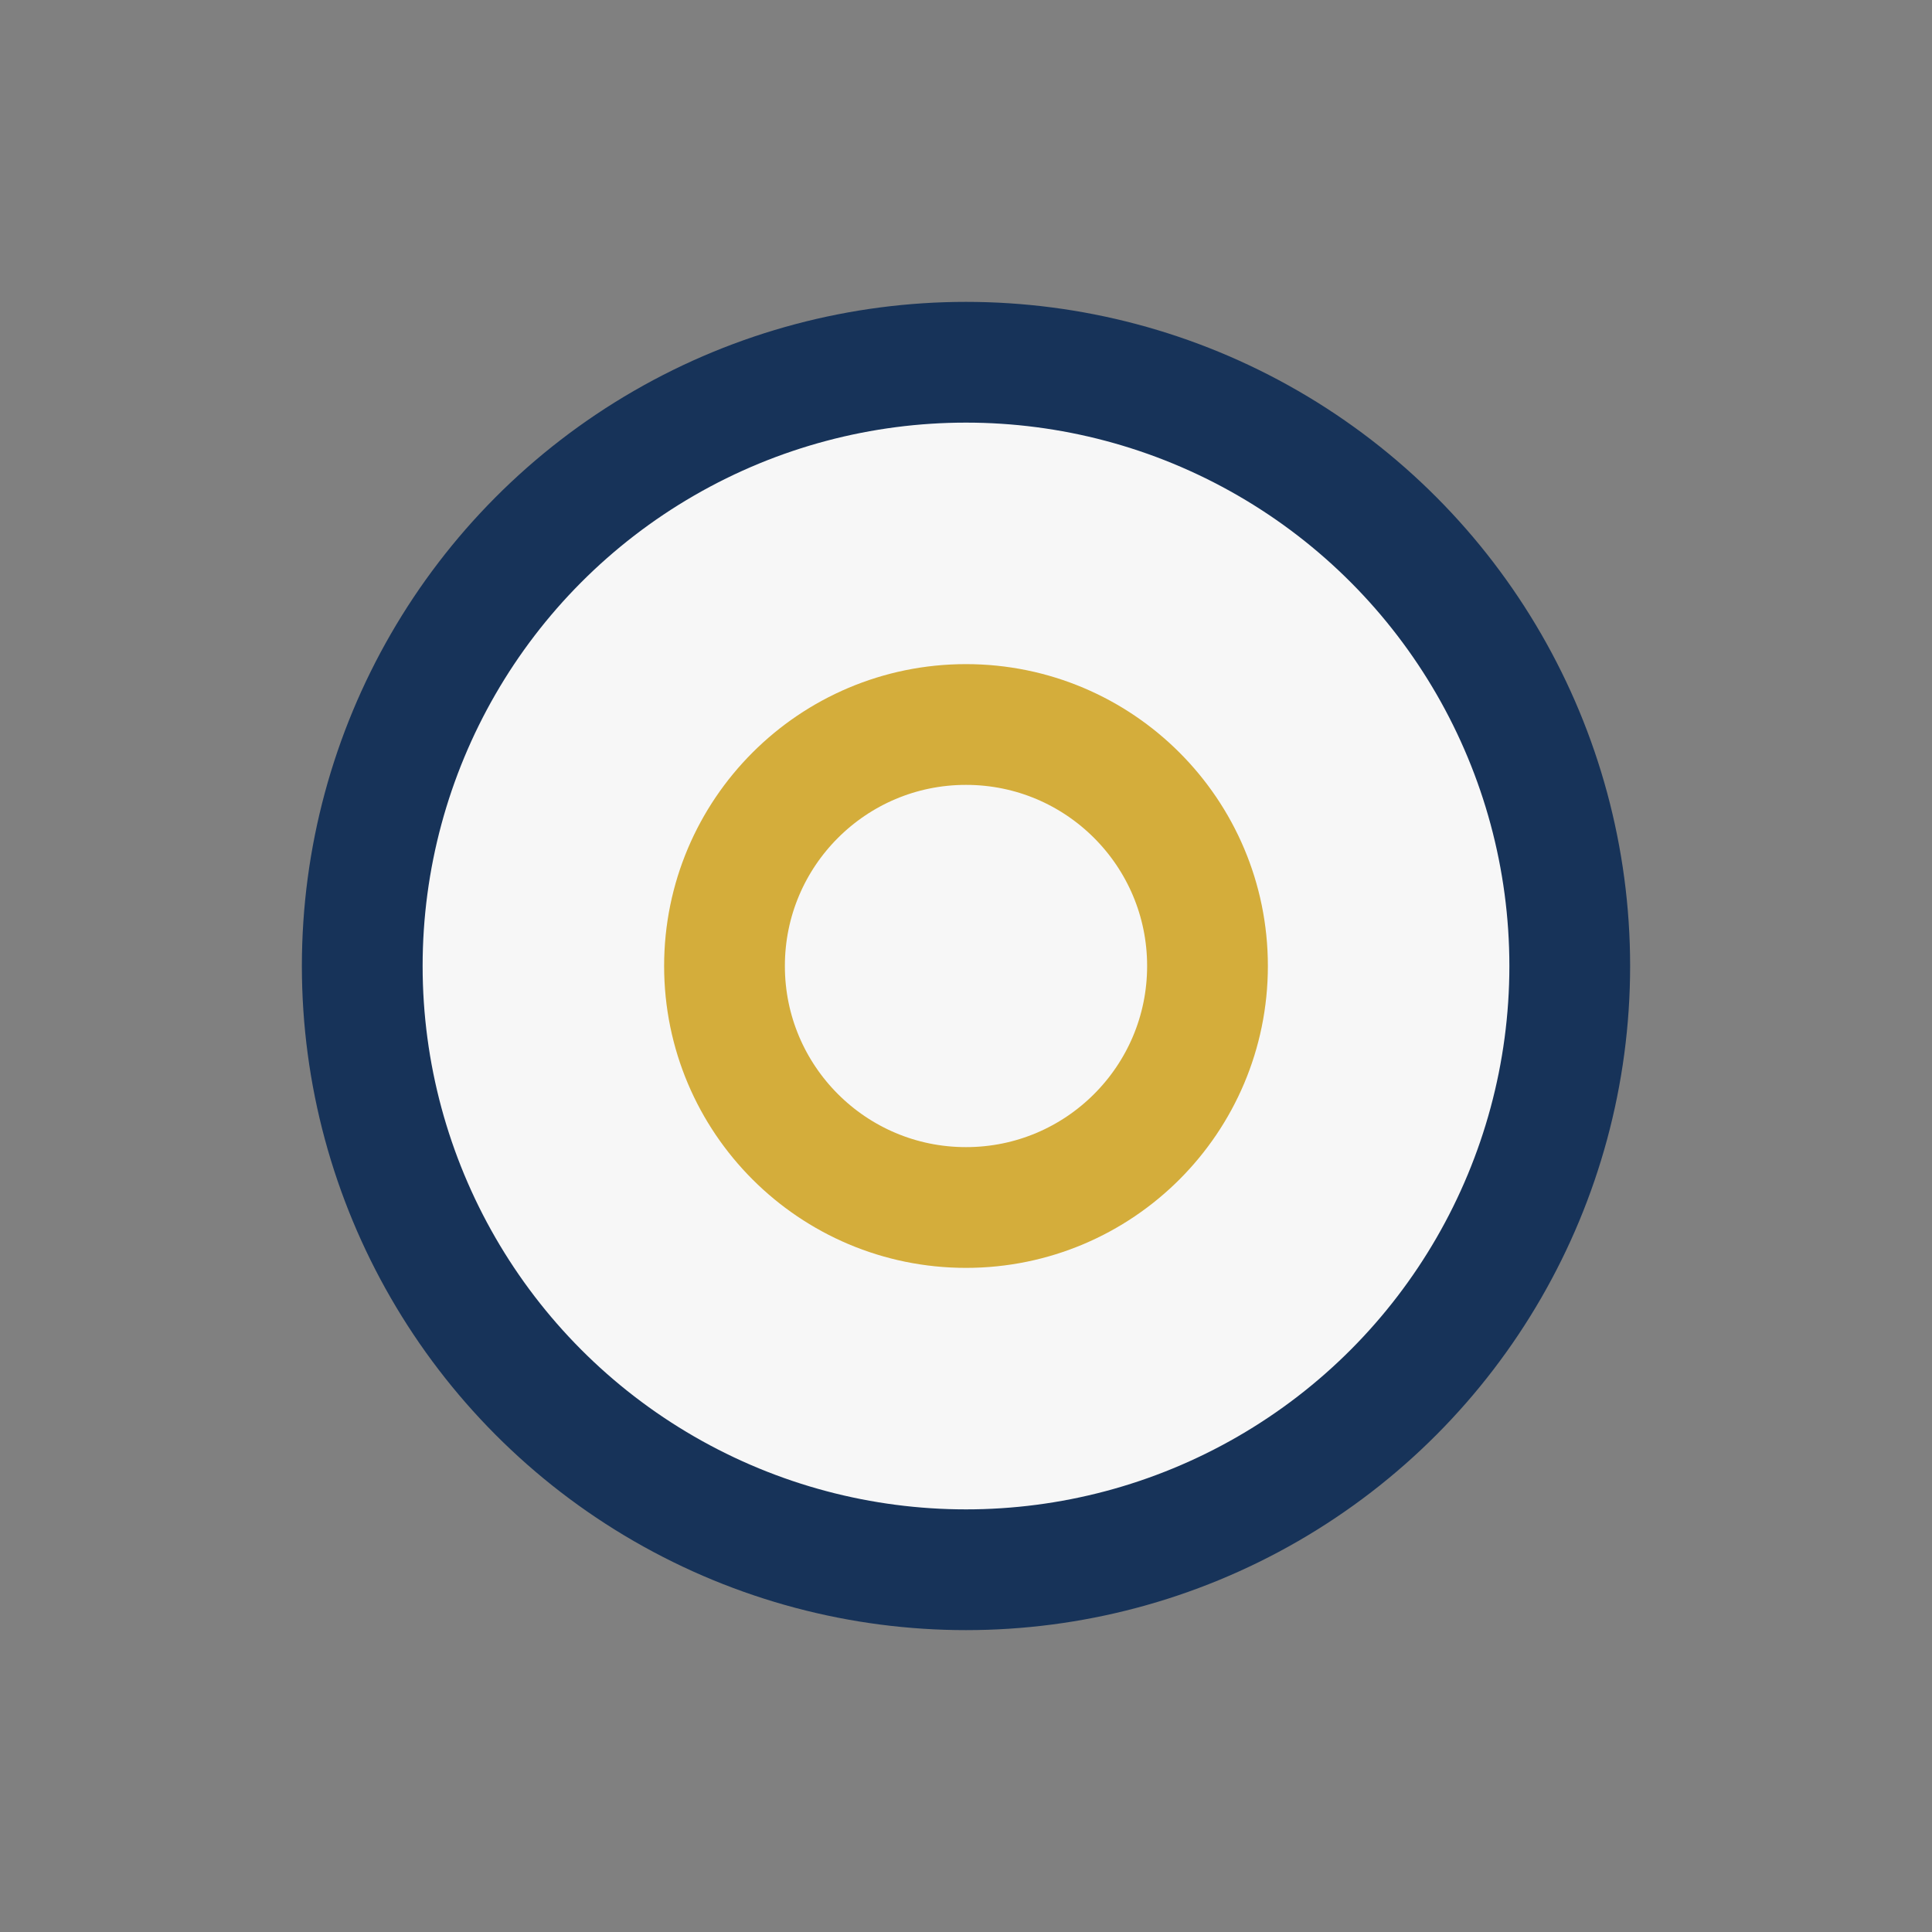
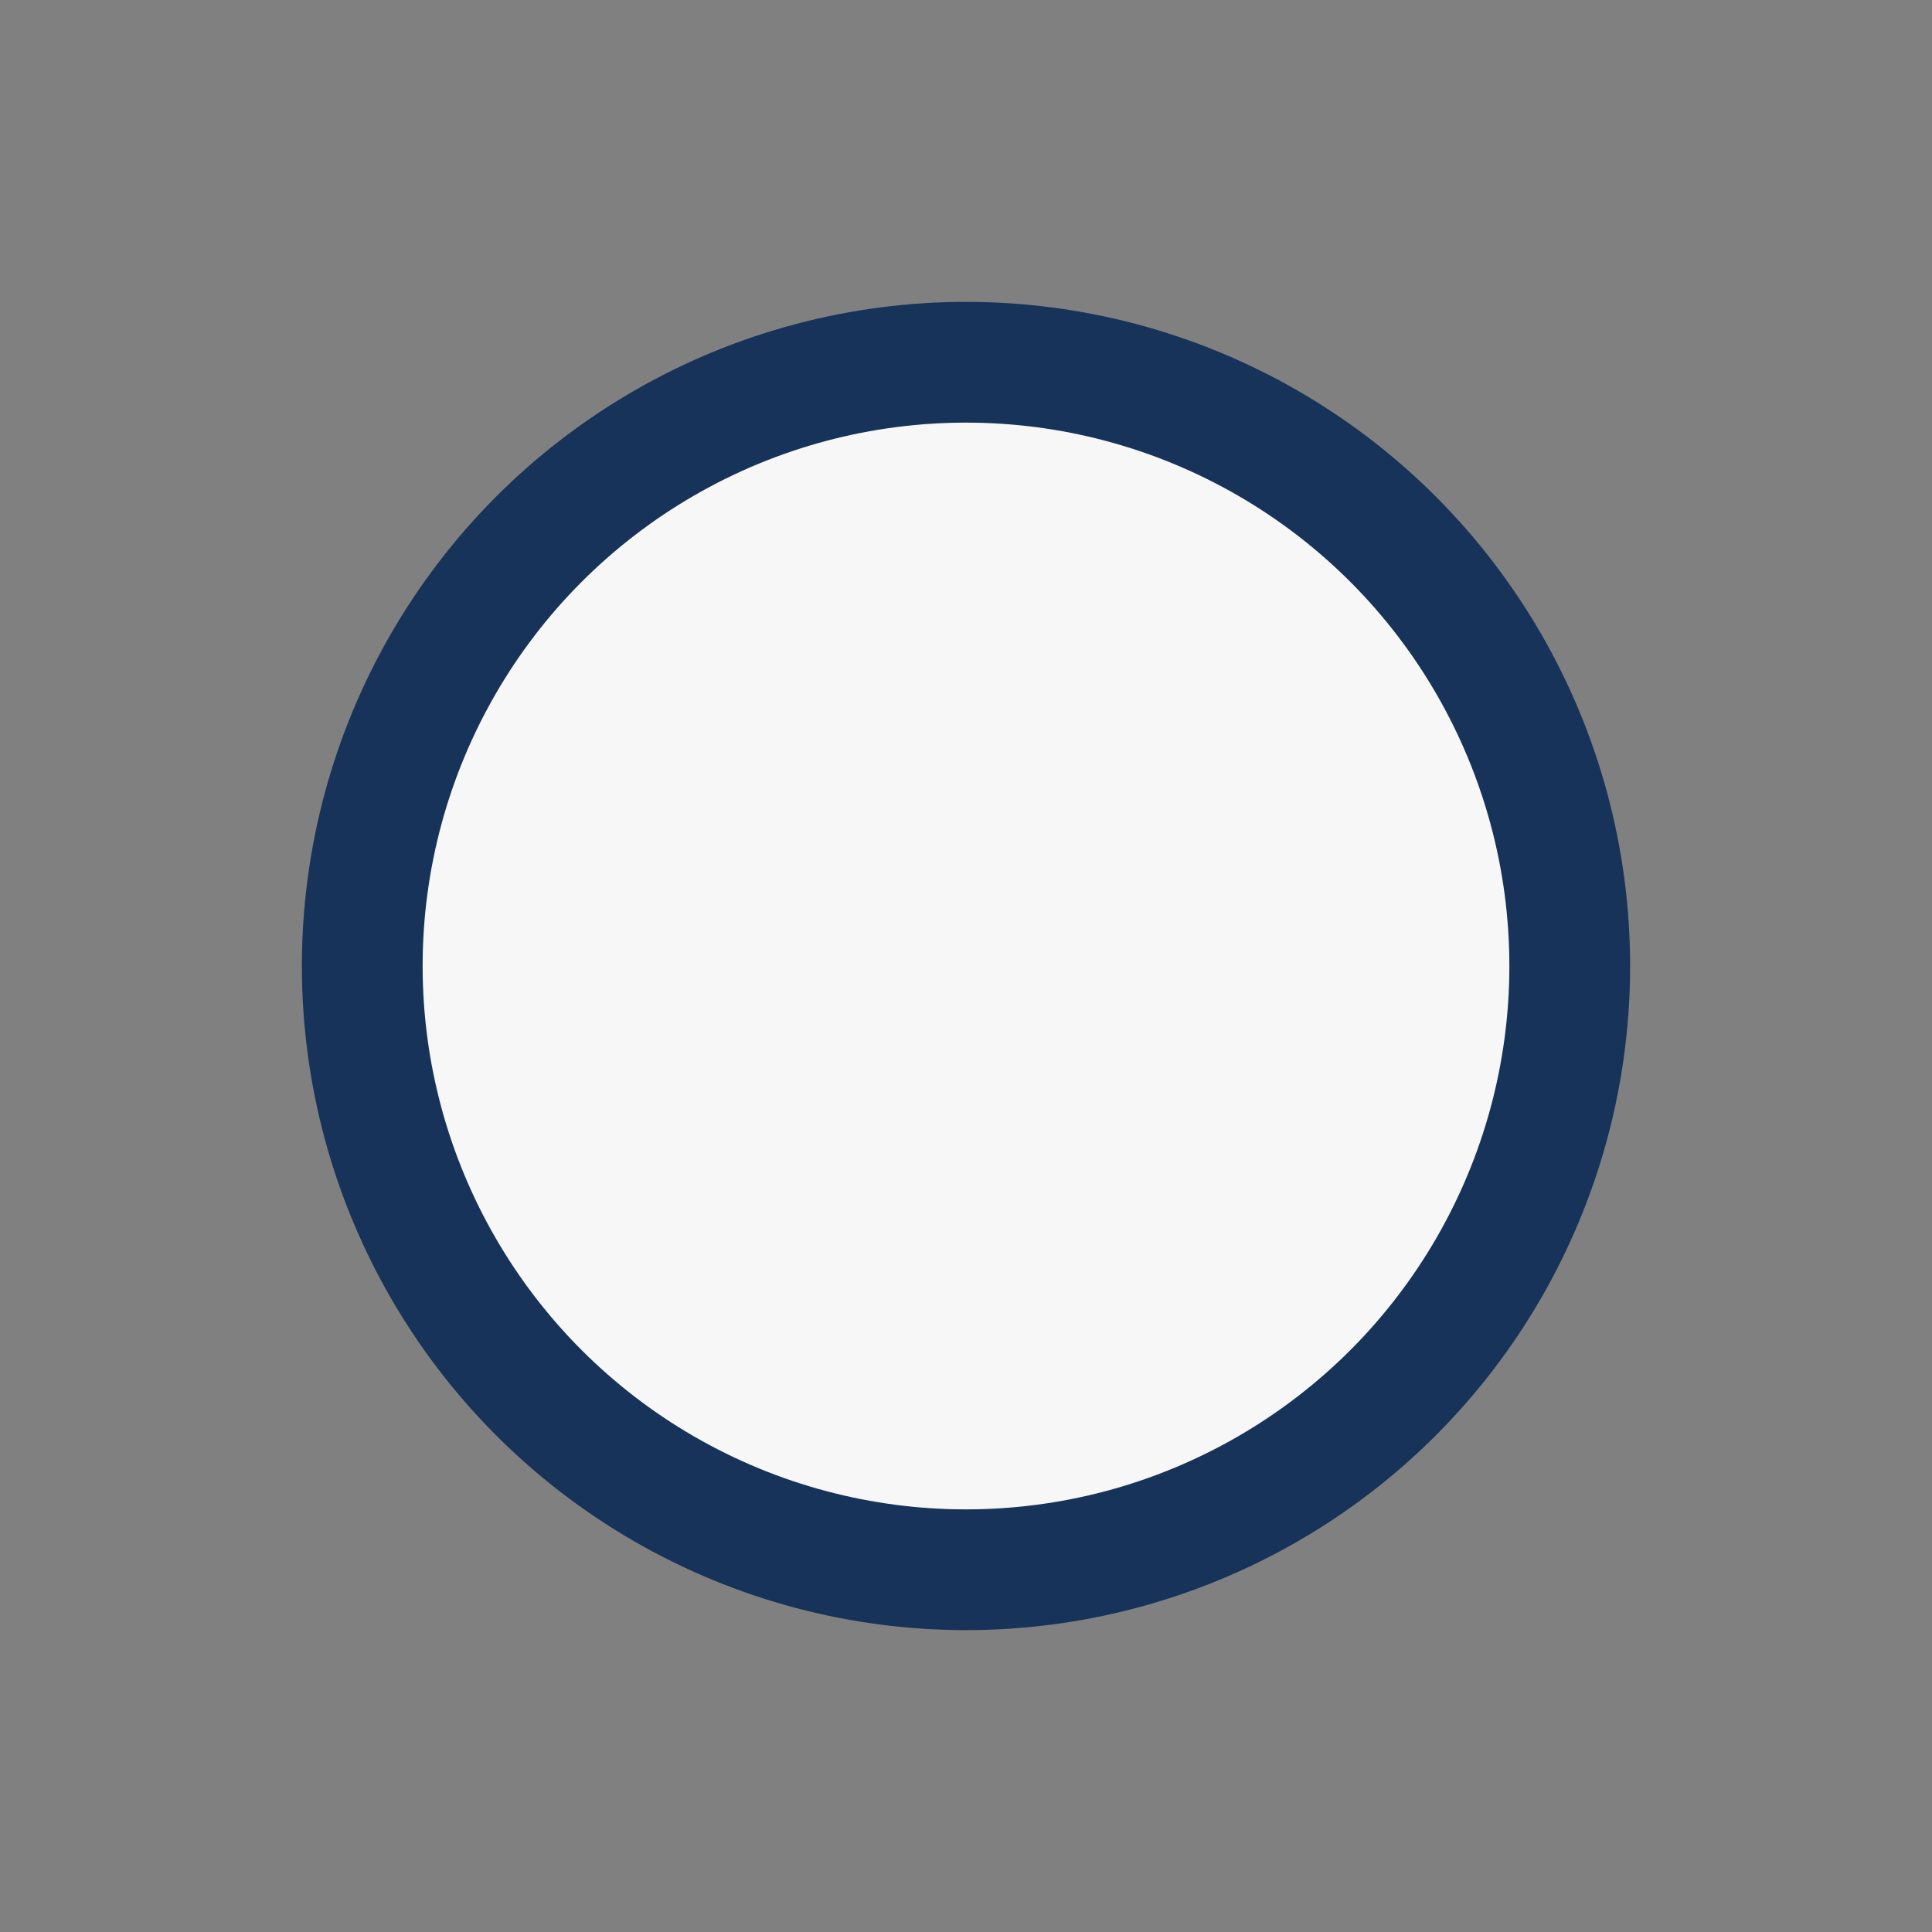
<svg xmlns="http://www.w3.org/2000/svg" viewBox="0 0 32 32" width="32" height="32">
  <rect x="0" y="0" width="32" height="32" fill="#808080" stroke="none" />
  <circle cx="16" cy="16" r="10" fill="#F7F7F7" stroke="#173359" stroke-width="2" />
-   <circle cx="16" cy="16" r="4" fill="none" stroke="#D4AD3B" stroke-width="2" />
</svg>